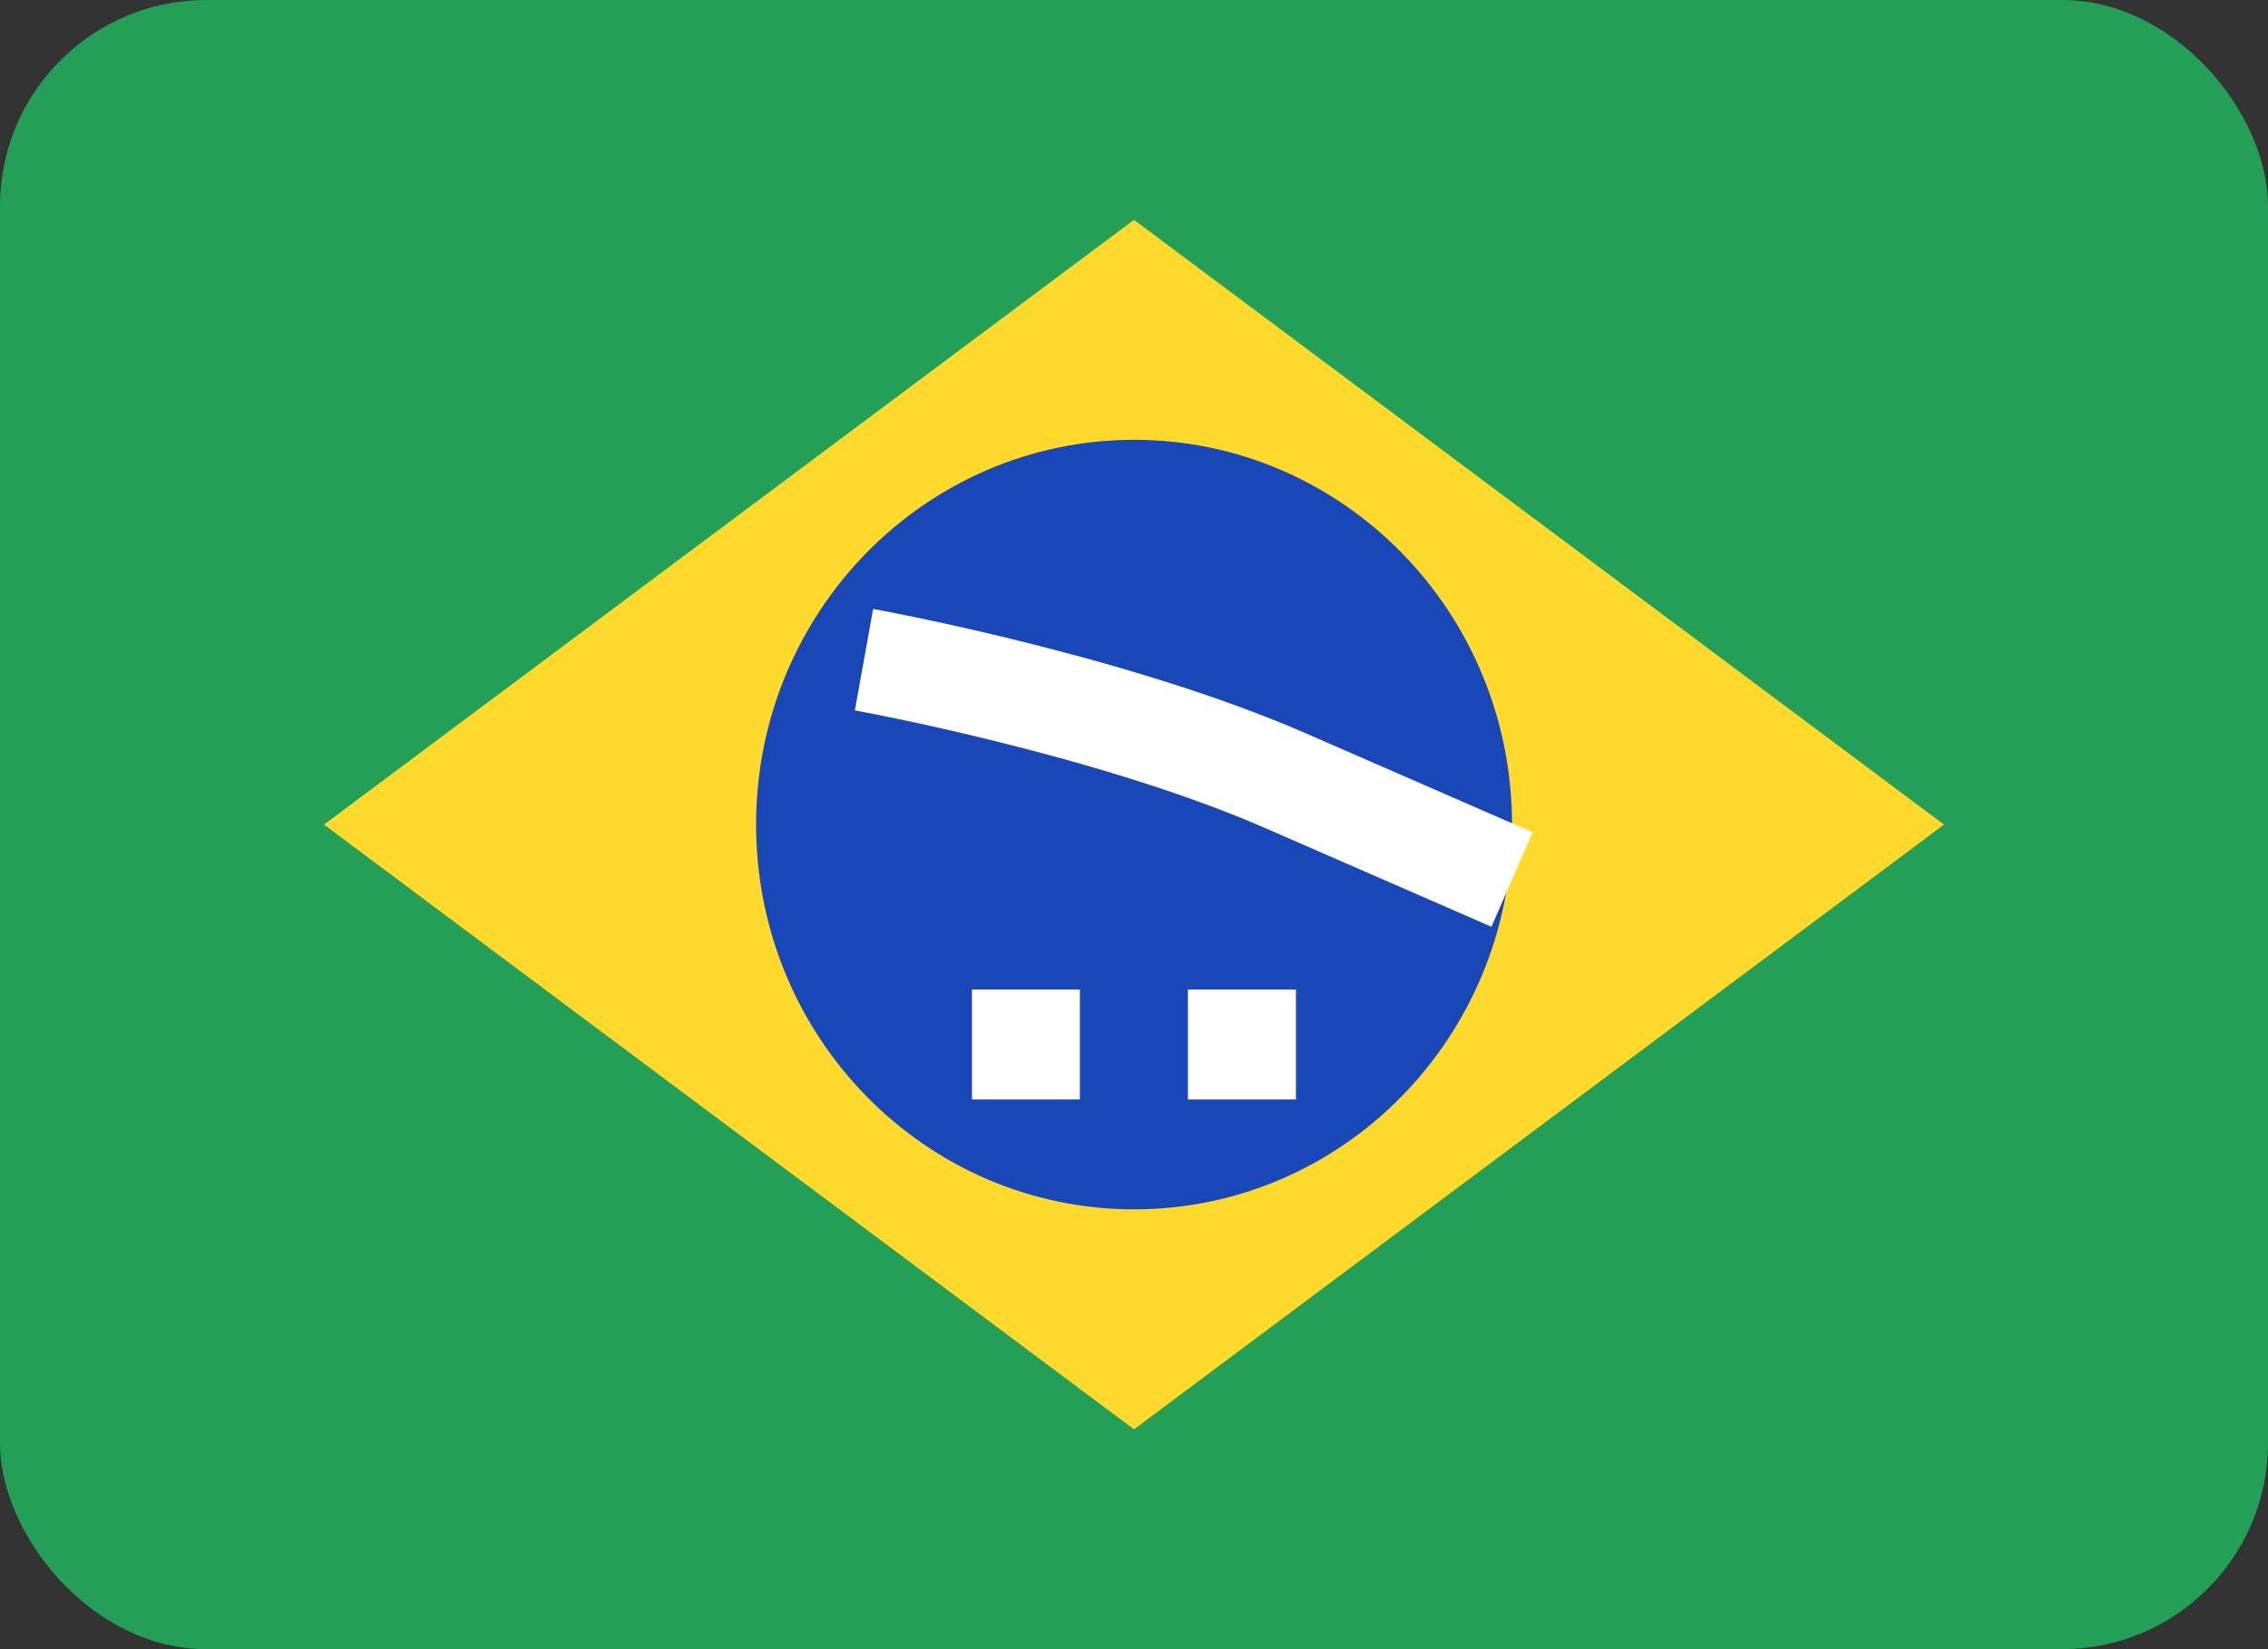
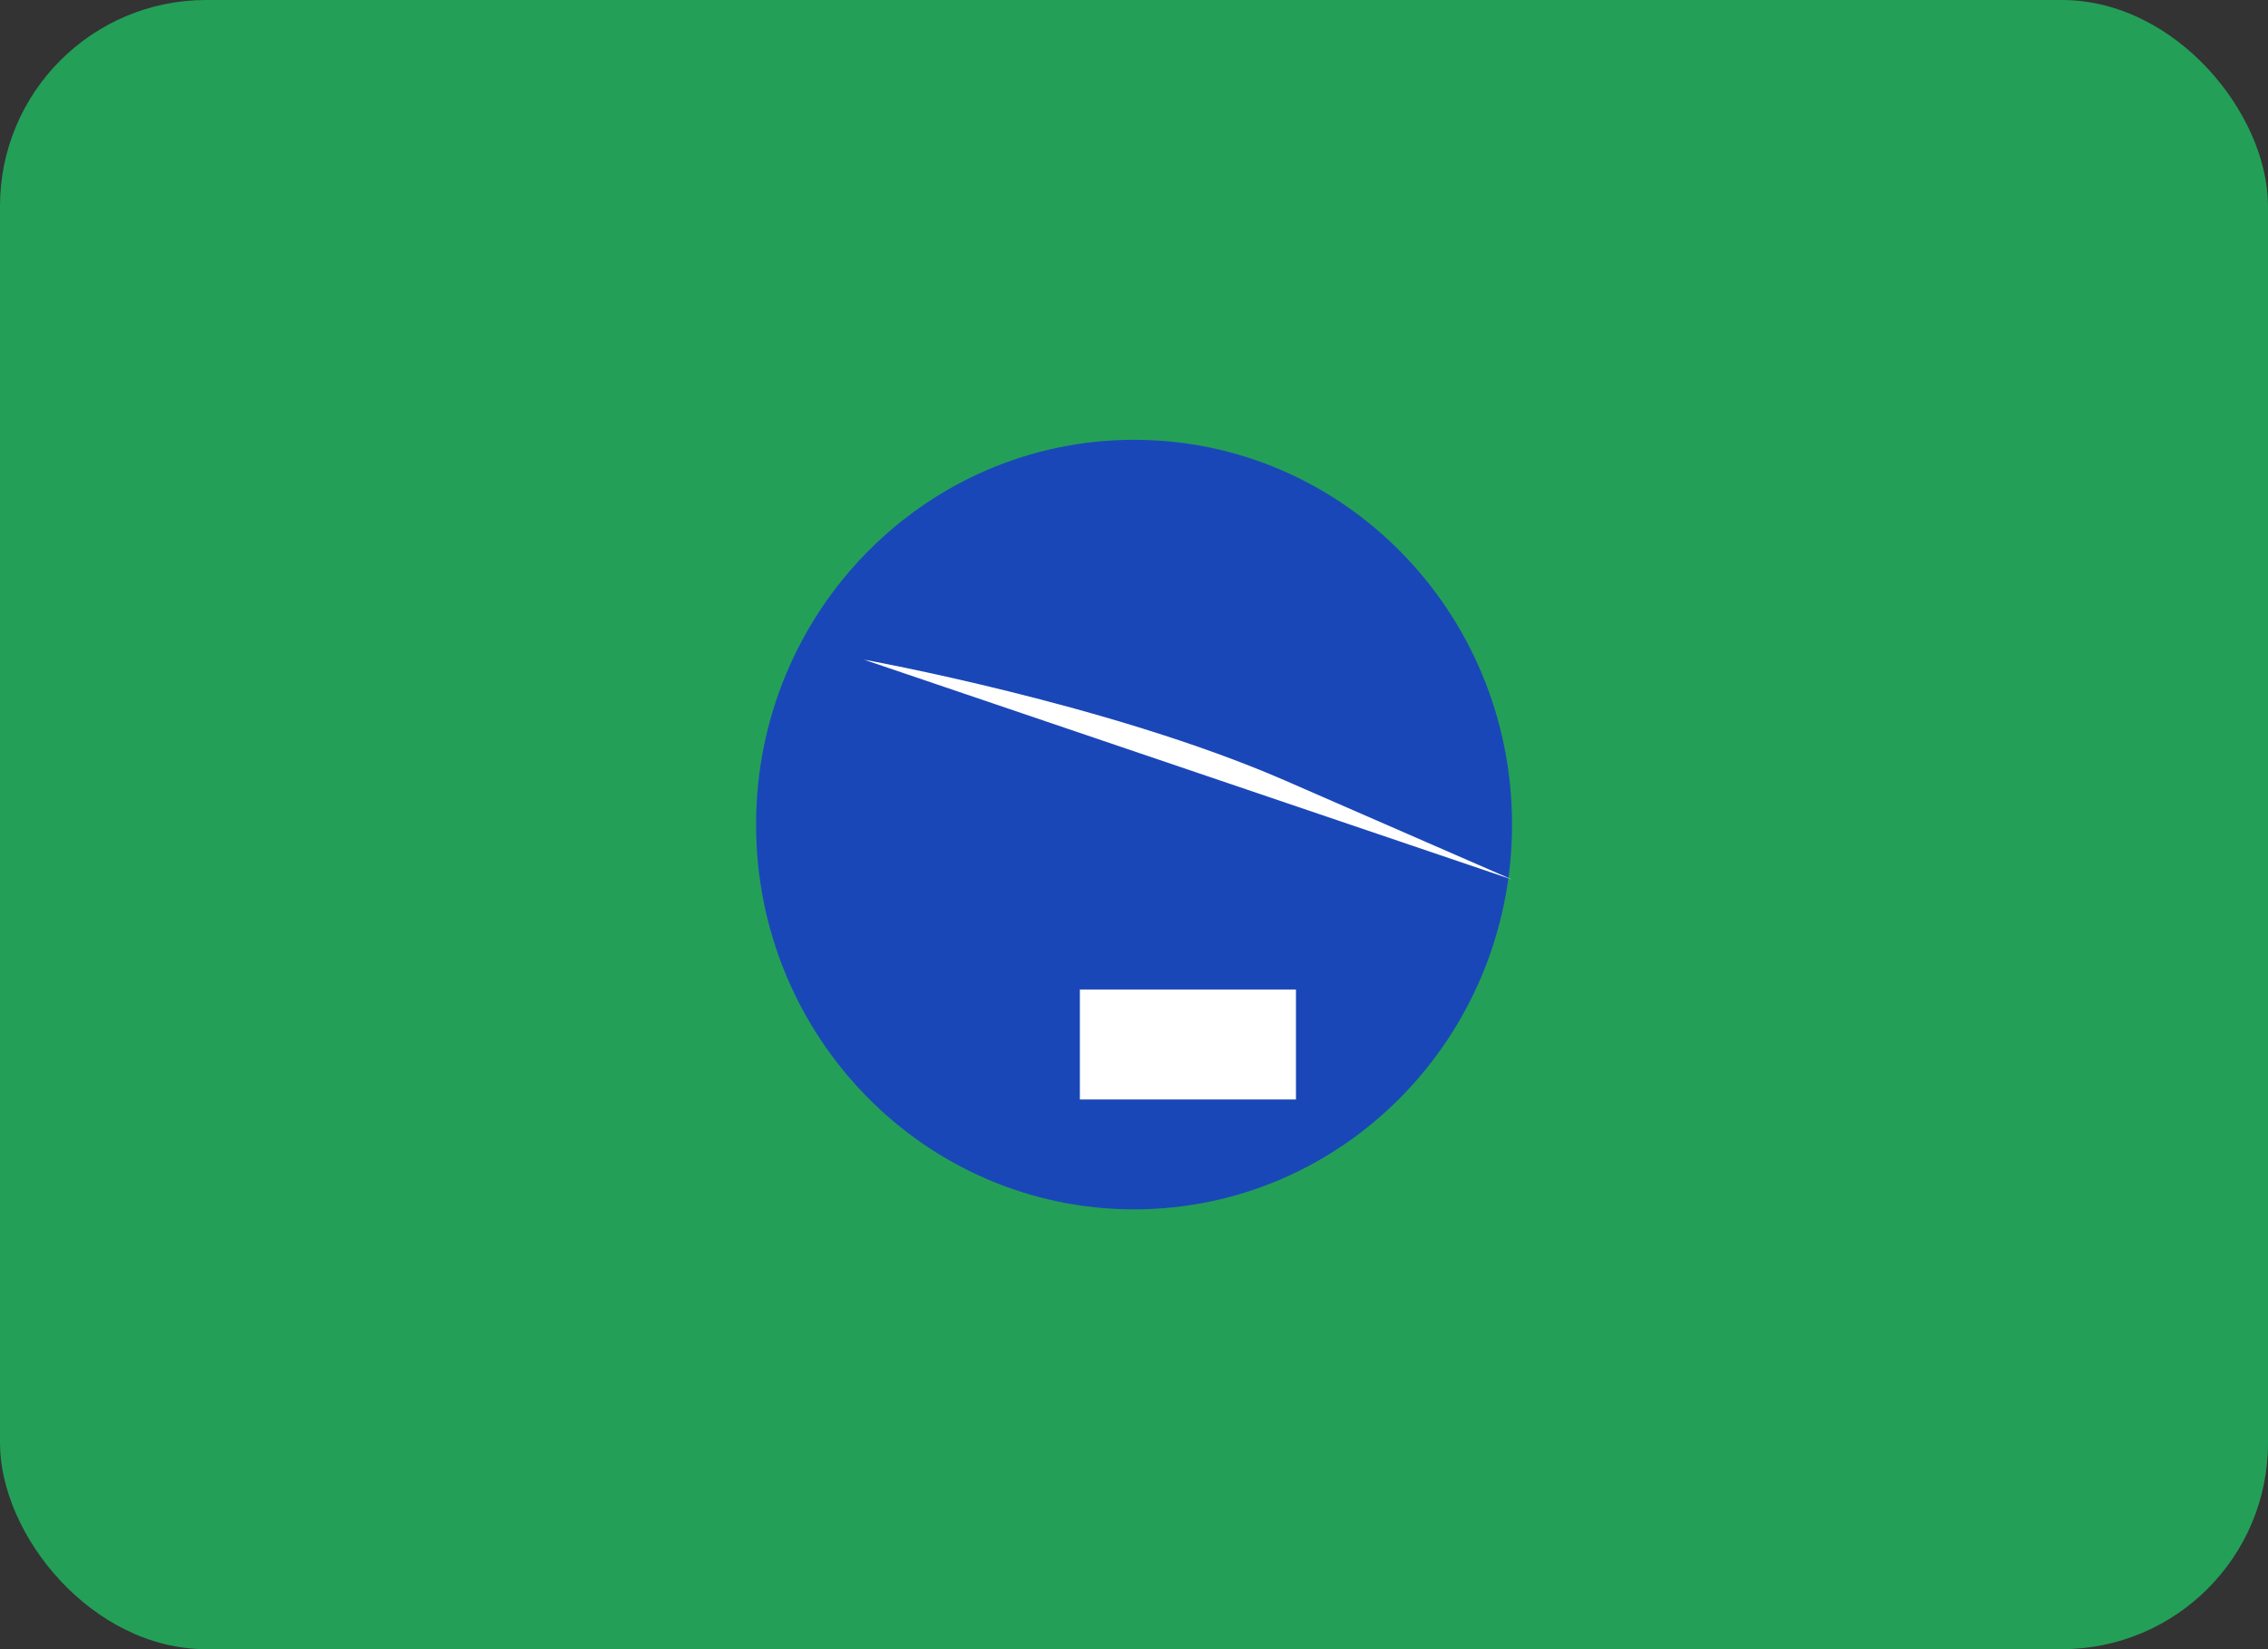
<svg xmlns="http://www.w3.org/2000/svg" width="22" height="16" viewBox="0 0 22 16" fill="none">
  <rect x="0" y="0" width="22" height="16" fill="#333333" stroke="none" />
  <g clip-path="url(#clip0_12_5908)">
    <rect width="22" height="16" rx="2" fill="#249F58" />
-     <path fill-rule="evenodd" clip-rule="evenodd" d="M11 2.133L18.857 8L11 13.867L3.143 8" fill="#FFDA2C" />
    <path d="M11.001 11.733C13.026 11.733 14.667 10.062 14.667 8C14.667 5.938 13.026 4.267 11.001 4.267C8.976 4.267 7.334 5.938 7.334 8C7.334 10.062 8.976 11.733 11.001 11.733Z" fill="#1A47B8" />
-     <path fill-rule="evenodd" clip-rule="evenodd" d="M9.428 9.6V10.667H10.475V9.6H9.428ZM11.523 9.6V10.667H12.571V9.6H11.523Z" fill="white" />
+     <path fill-rule="evenodd" clip-rule="evenodd" d="M9.428 9.6V10.667H10.475V9.6H9.428ZV10.667H12.571V9.6H11.523Z" fill="white" />
    <path fill-rule="evenodd" clip-rule="evenodd" d="M8.381 6.4C8.381 6.4 10.753 6.827 12.462 7.571L14.667 8.533" fill="white" />
-     <path d="M8.381 6.4C8.381 6.4 10.753 6.827 12.462 7.571L14.667 8.533" stroke="white" />
  </g>
  <defs>
    <clipPath id="clip0_12_5908">
      <rect width="22" height="16" fill="white" />
    </clipPath>
  </defs>
</svg>